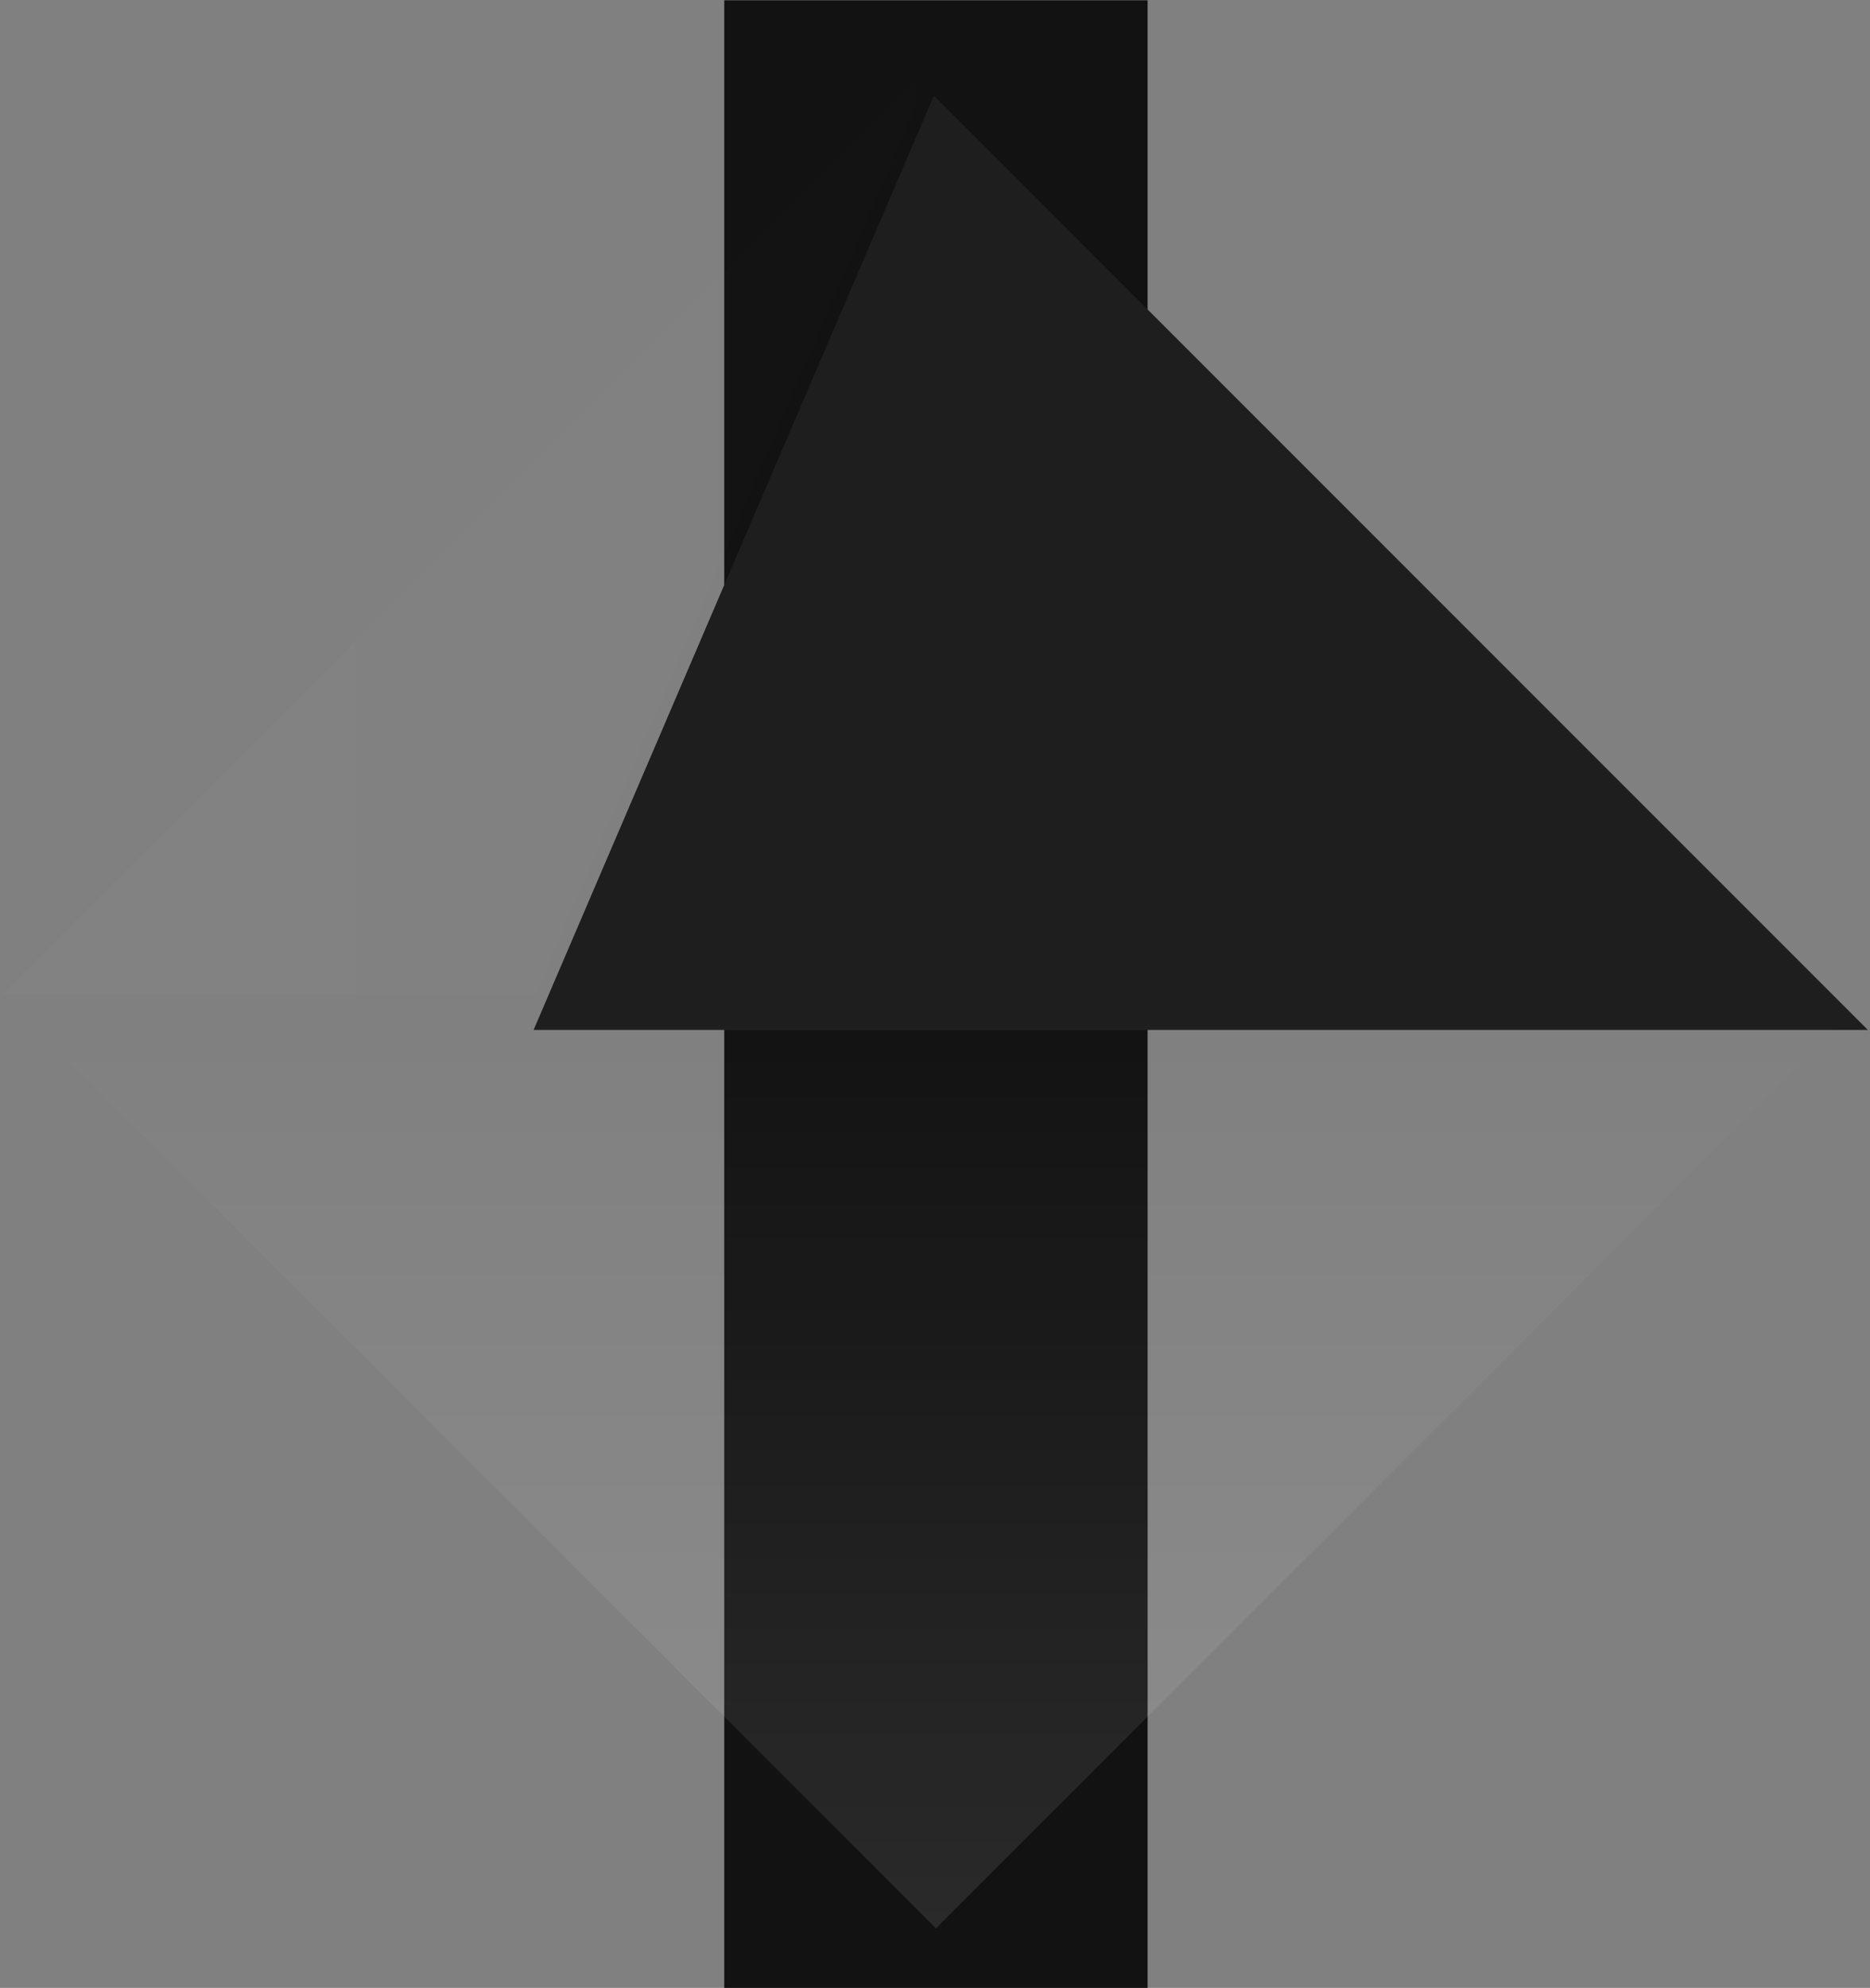
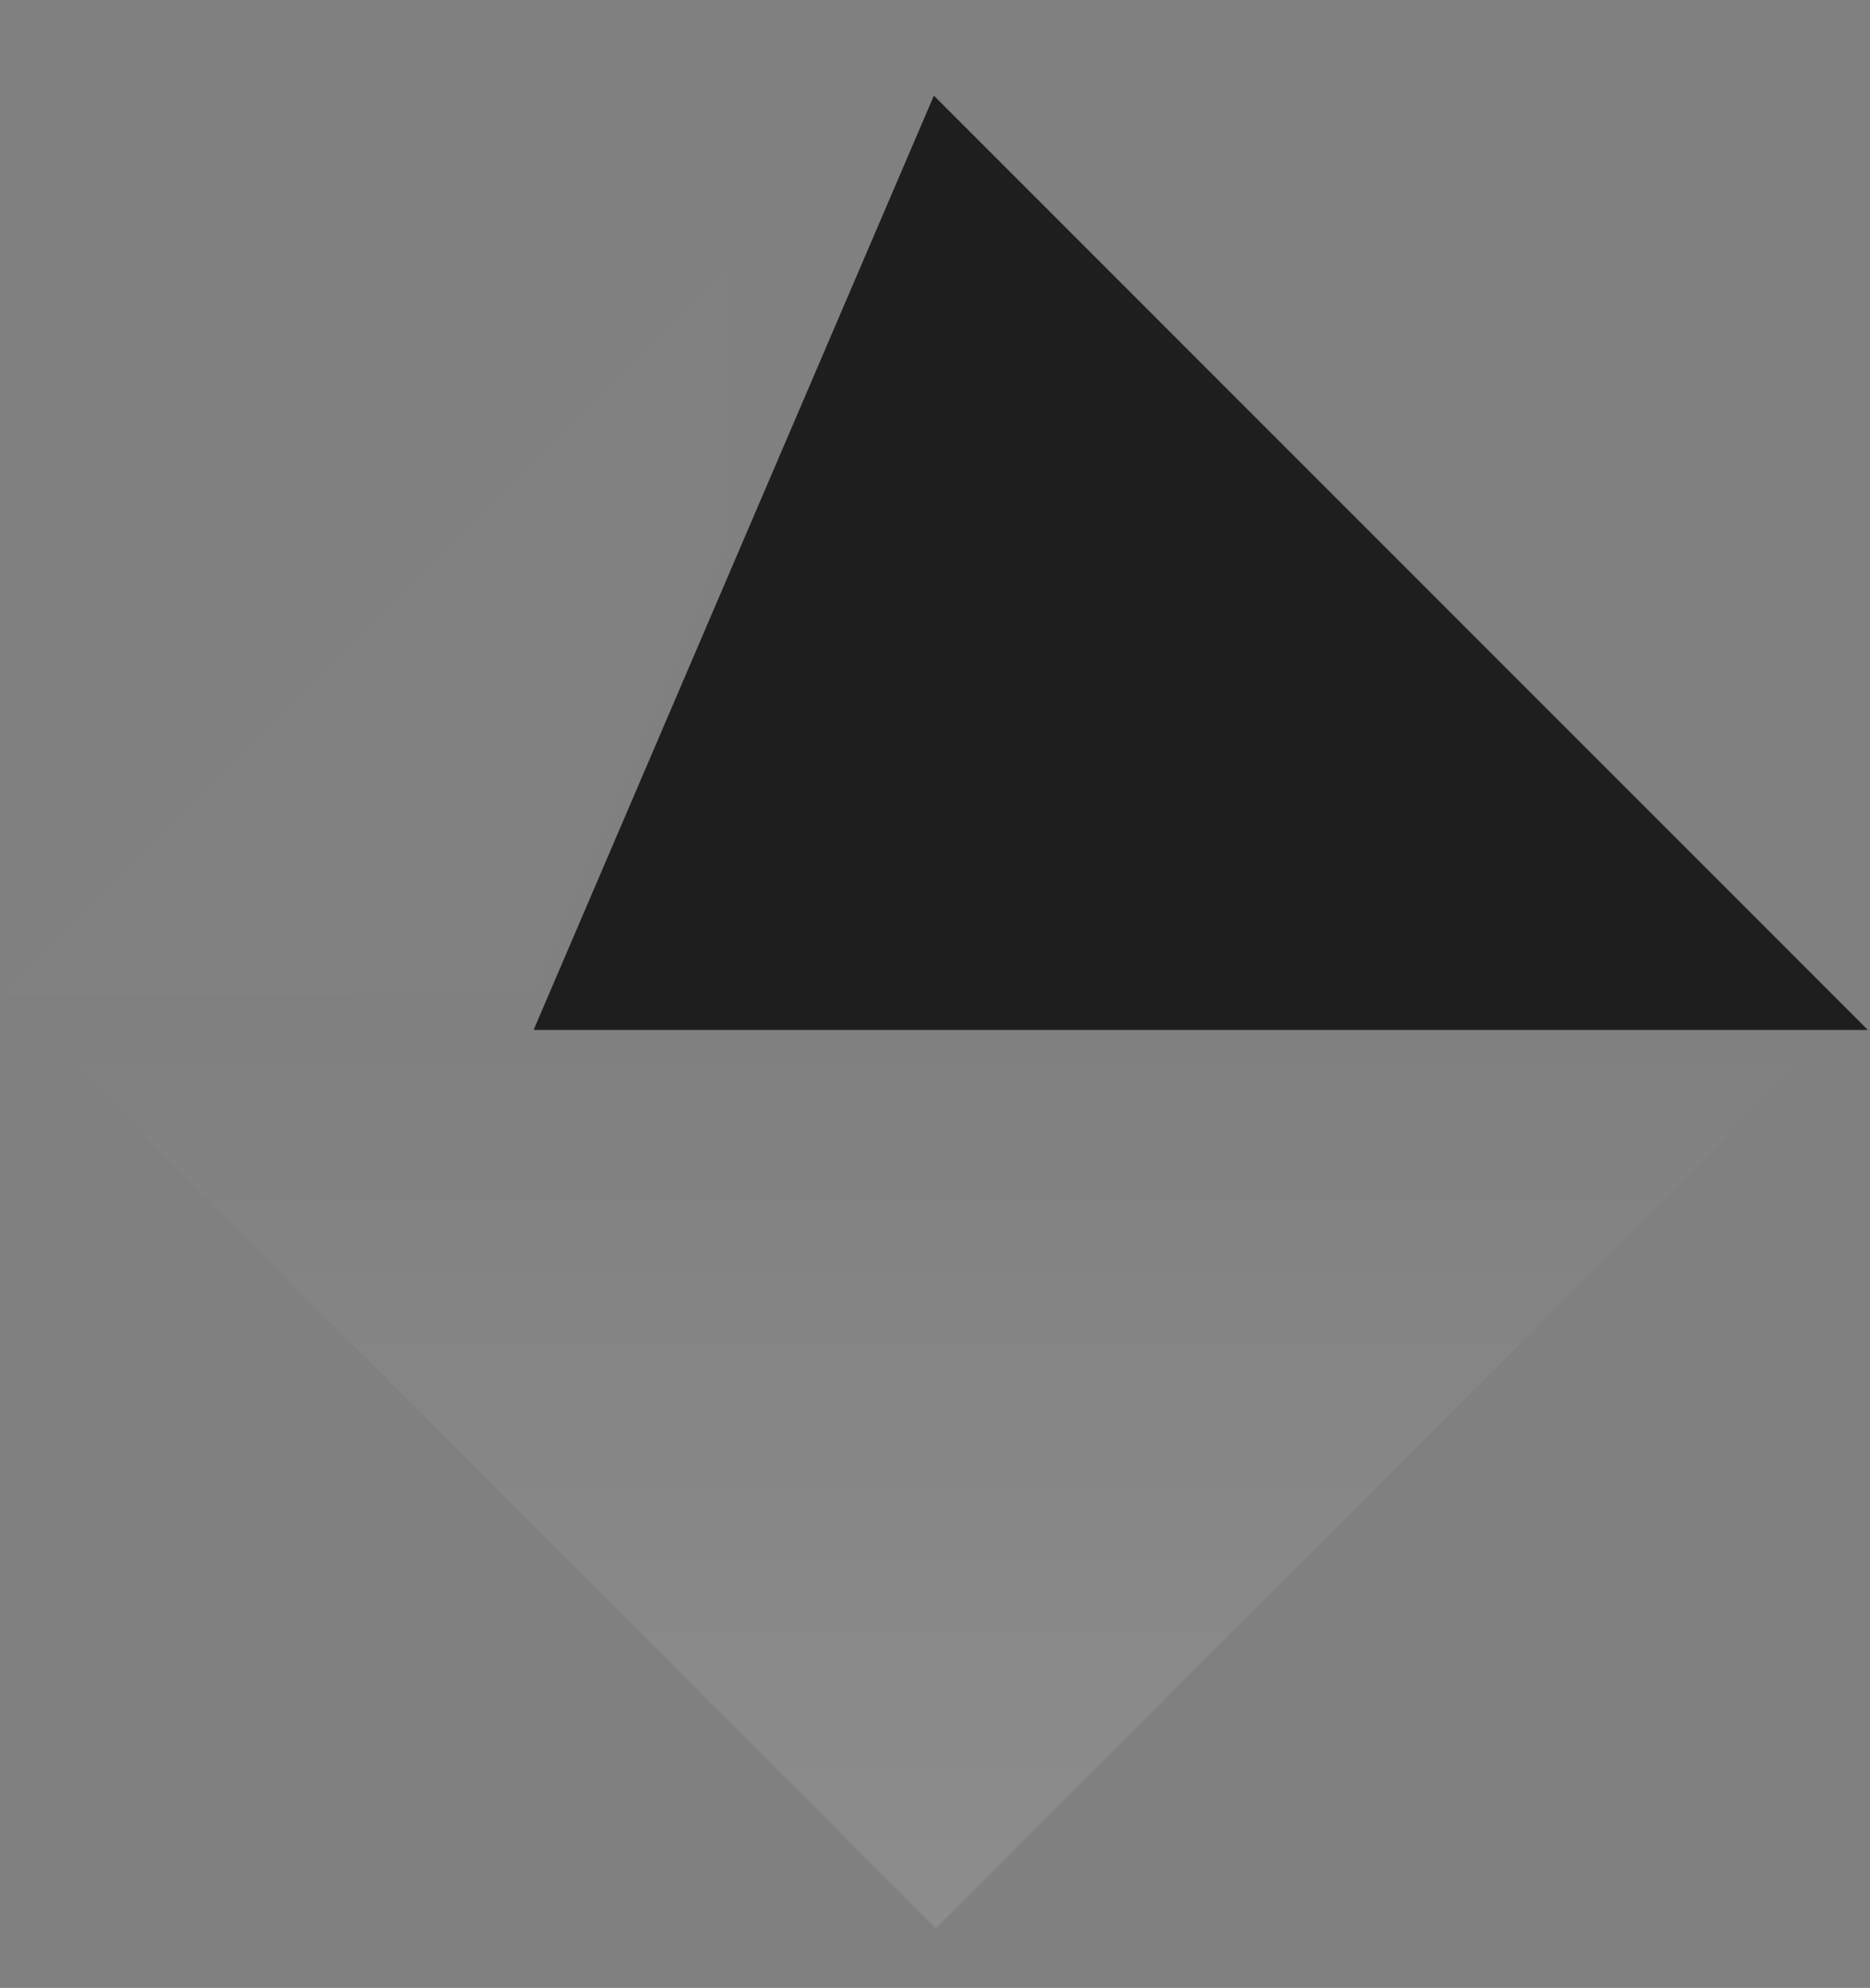
<svg xmlns="http://www.w3.org/2000/svg" width="510" height="542" viewBox="0 0 510 542" fill="none">
  <rect x="0" y="0" width="510" height="542" fill="#808080" stroke="none" />
-   <rect x="197.522" y="0.086" width="115.465" height="541.914" fill="#121212" />
  <path d="M505.755 279.29H147.828L255.206 28.741L505.755 279.29Z" fill="#1E1E1E" stroke="#1E1E1E" stroke-width="3.032" />
  <path d="M255.25 16.32L146.084 271.041H0.53L255.25 16.32Z" fill="url(#paint0_linear_3393_388)" fill-opacity="0.1" />
  <path d="M255.25 525.761L509.97 271.041H0.53L255.25 525.761Z" fill="url(#paint1_linear_3393_388)" fill-opacity="0.1" />
  <defs>
    <linearGradient id="paint0_linear_3393_388" x1="15.267" y1="143.68" x2="275.567" y2="143.68" gradientUnits="userSpaceOnUse">
      <stop stop-color="white" stop-opacity="0.2" />
      <stop offset="1" stop-color="white" stop-opacity="0" />
    </linearGradient>
    <linearGradient id="paint1_linear_3393_388" x1="255.25" y1="521.395" x2="255.25" y2="275.013" gradientUnits="userSpaceOnUse">
      <stop stop-color="white" />
      <stop offset="1" stop-color="white" stop-opacity="0" />
    </linearGradient>
  </defs>
</svg>